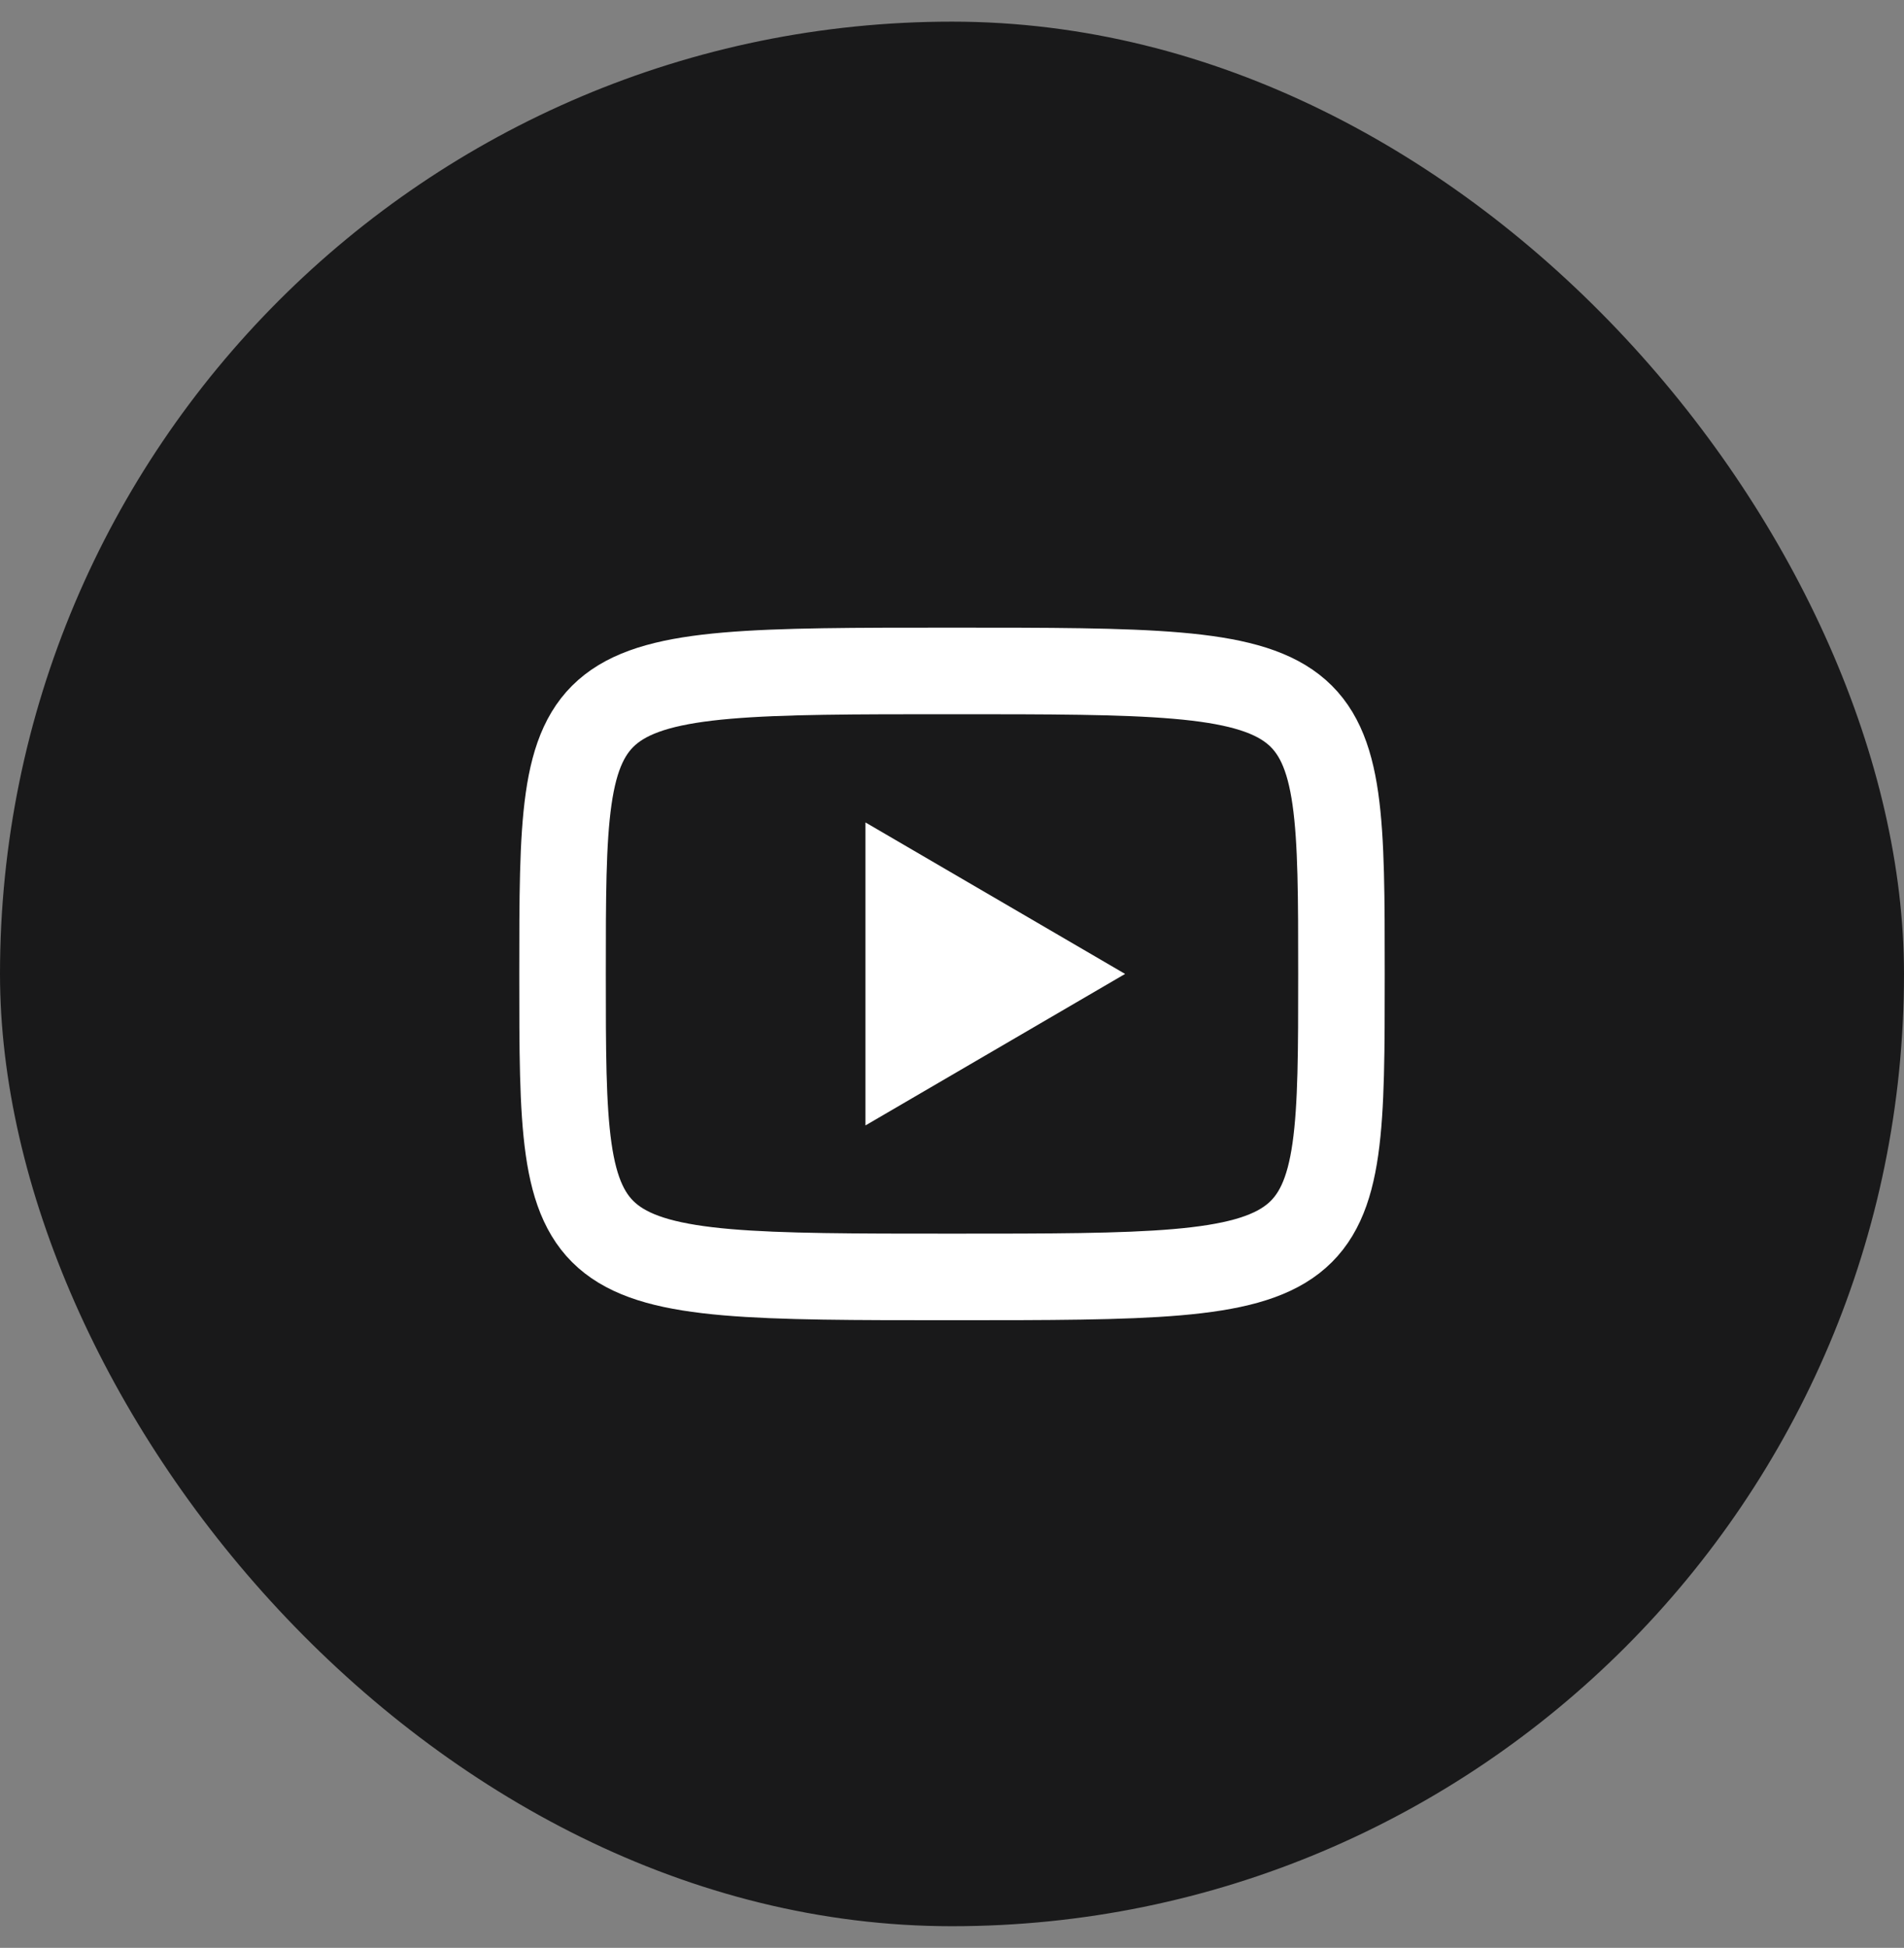
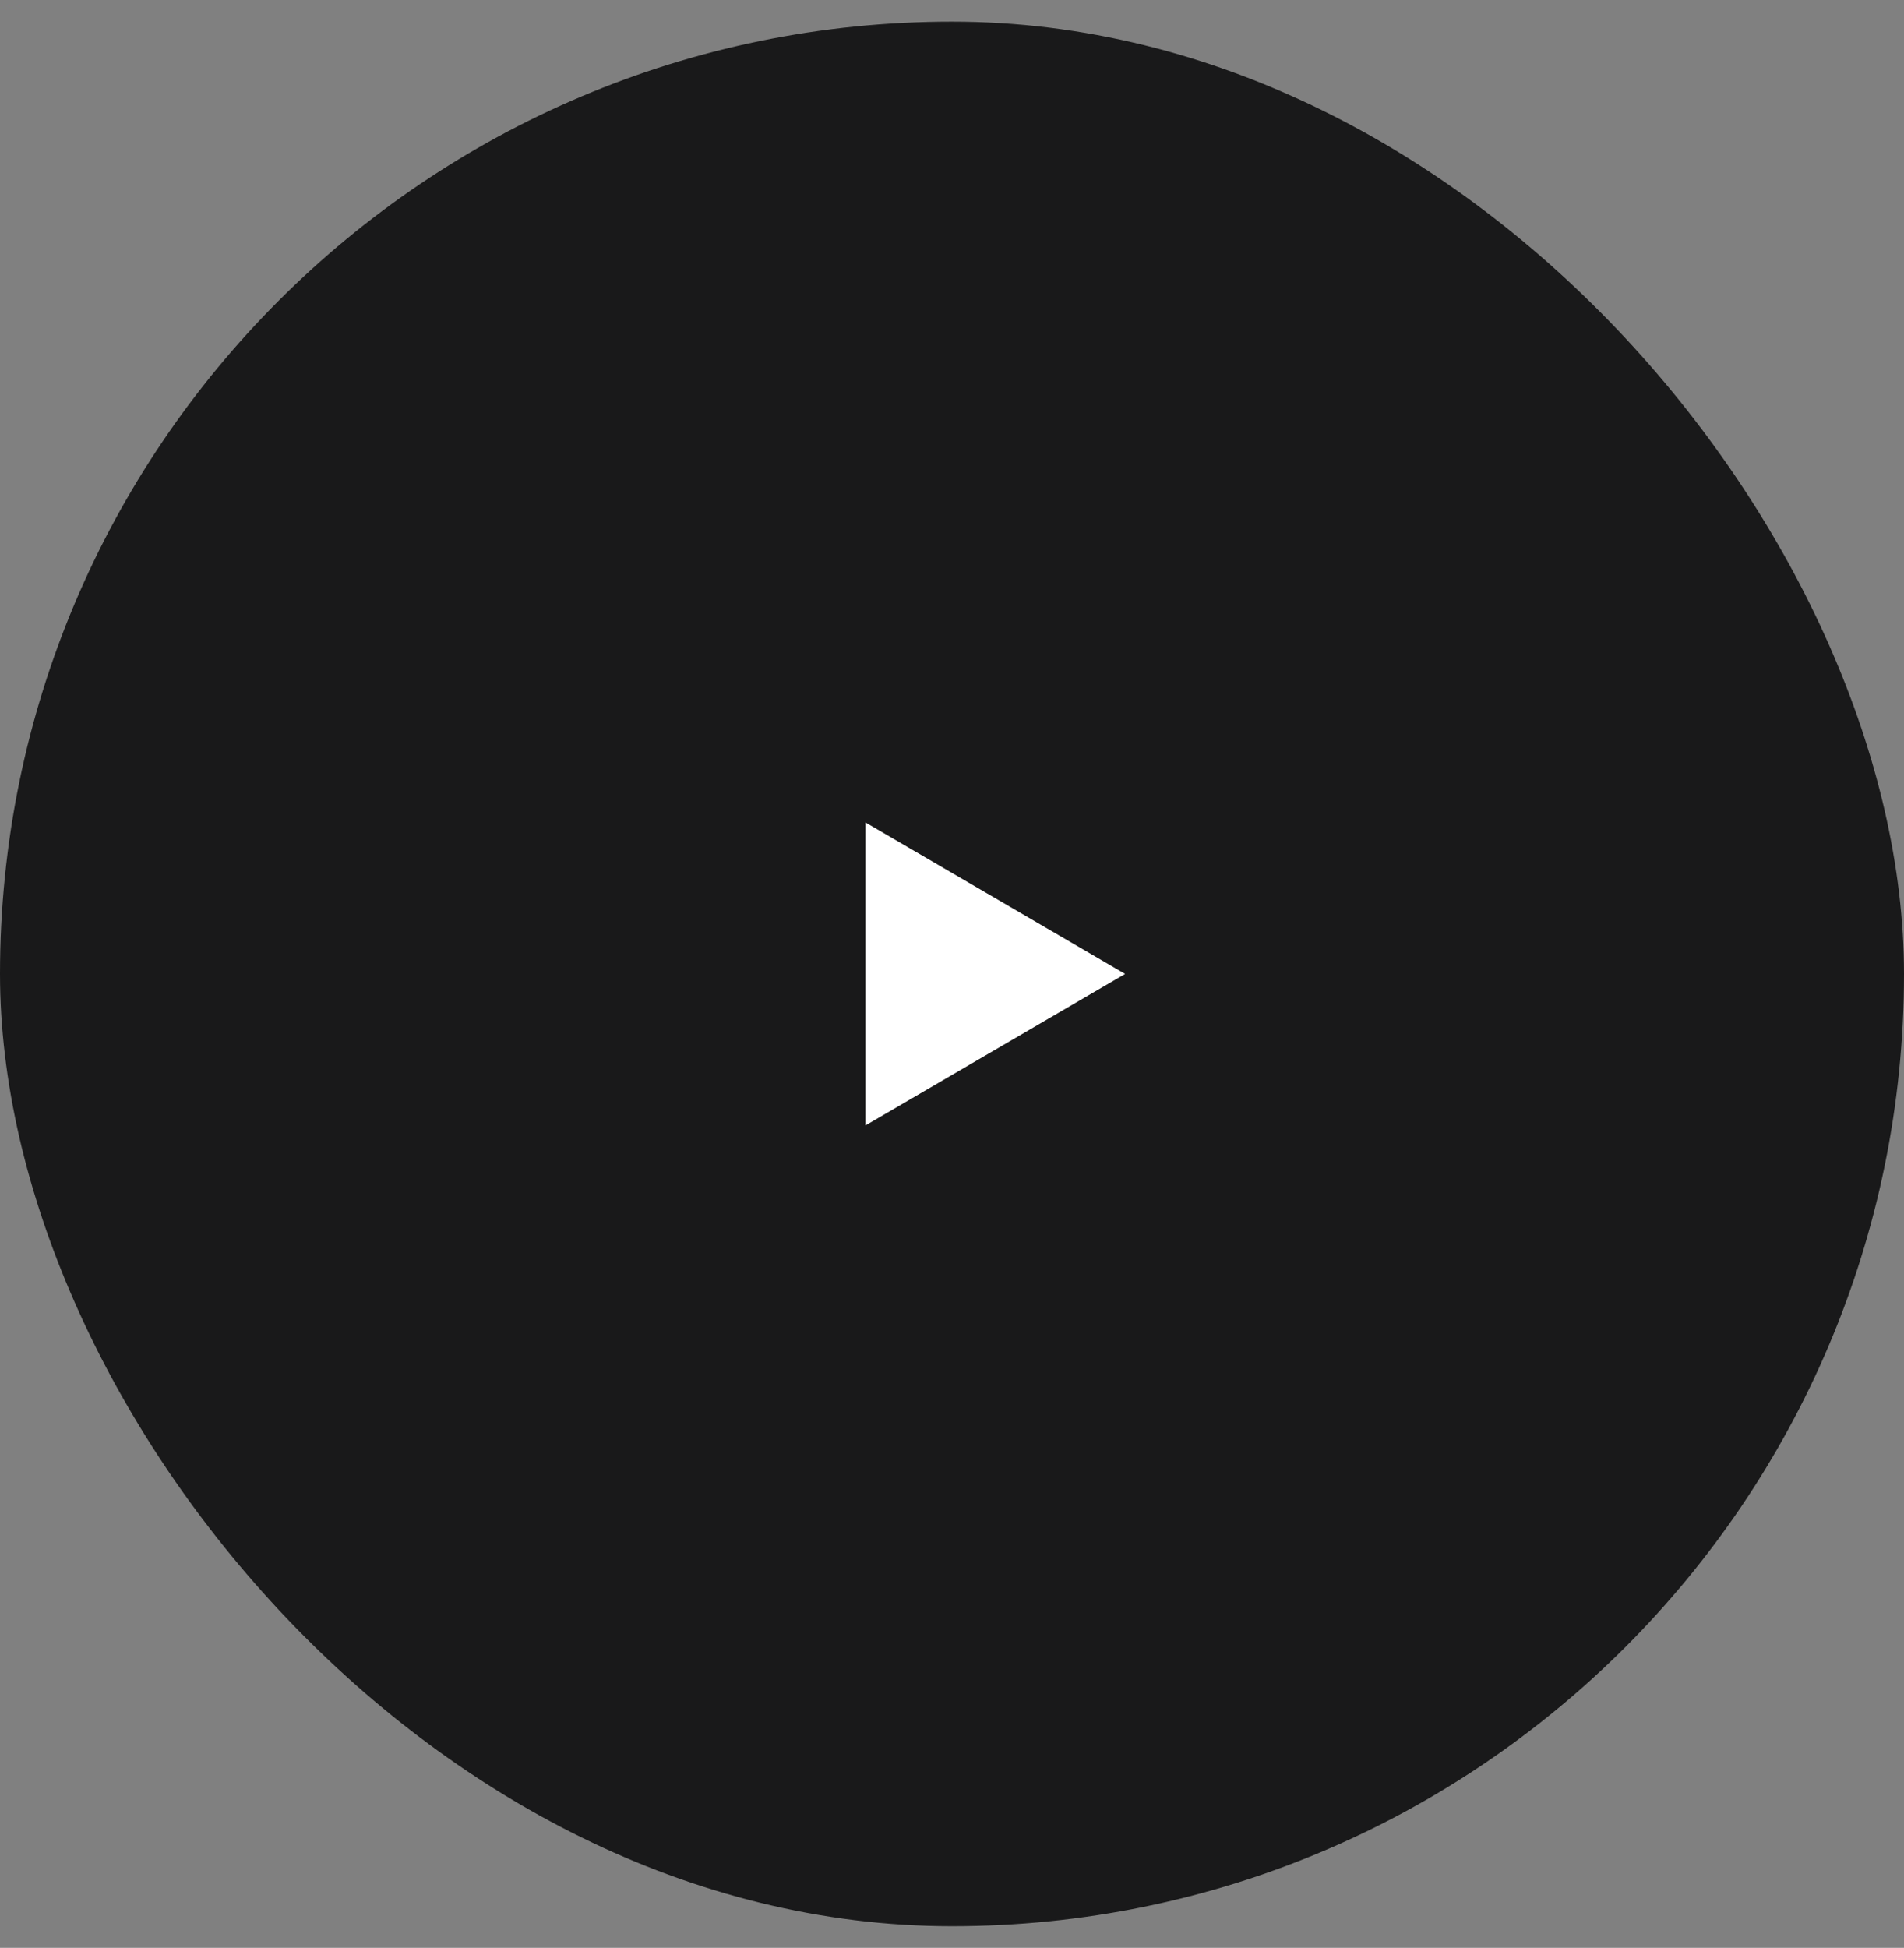
<svg xmlns="http://www.w3.org/2000/svg" width="44" height="45" viewBox="0 0 44 45" fill="none">
  <rect x="0" y="0" width="44" height="45" fill="#808080" stroke="none" />
  <rect y="0.5" width="44" height="44" rx="22" fill="#19191A" />
  <path d="M20 19L26 22.5L20 26V19Z" fill="white" />
-   <path d="M22 15.5C31 15.5 31 15.5 31 22.5C31 29.5 31 29.5 22 29.5C13 29.5 13 29.5 13 22.5C13 15.5 13 15.5 22 15.5Z" stroke="white" stroke-width="2" stroke-linecap="round" stroke-linejoin="round" />
</svg>